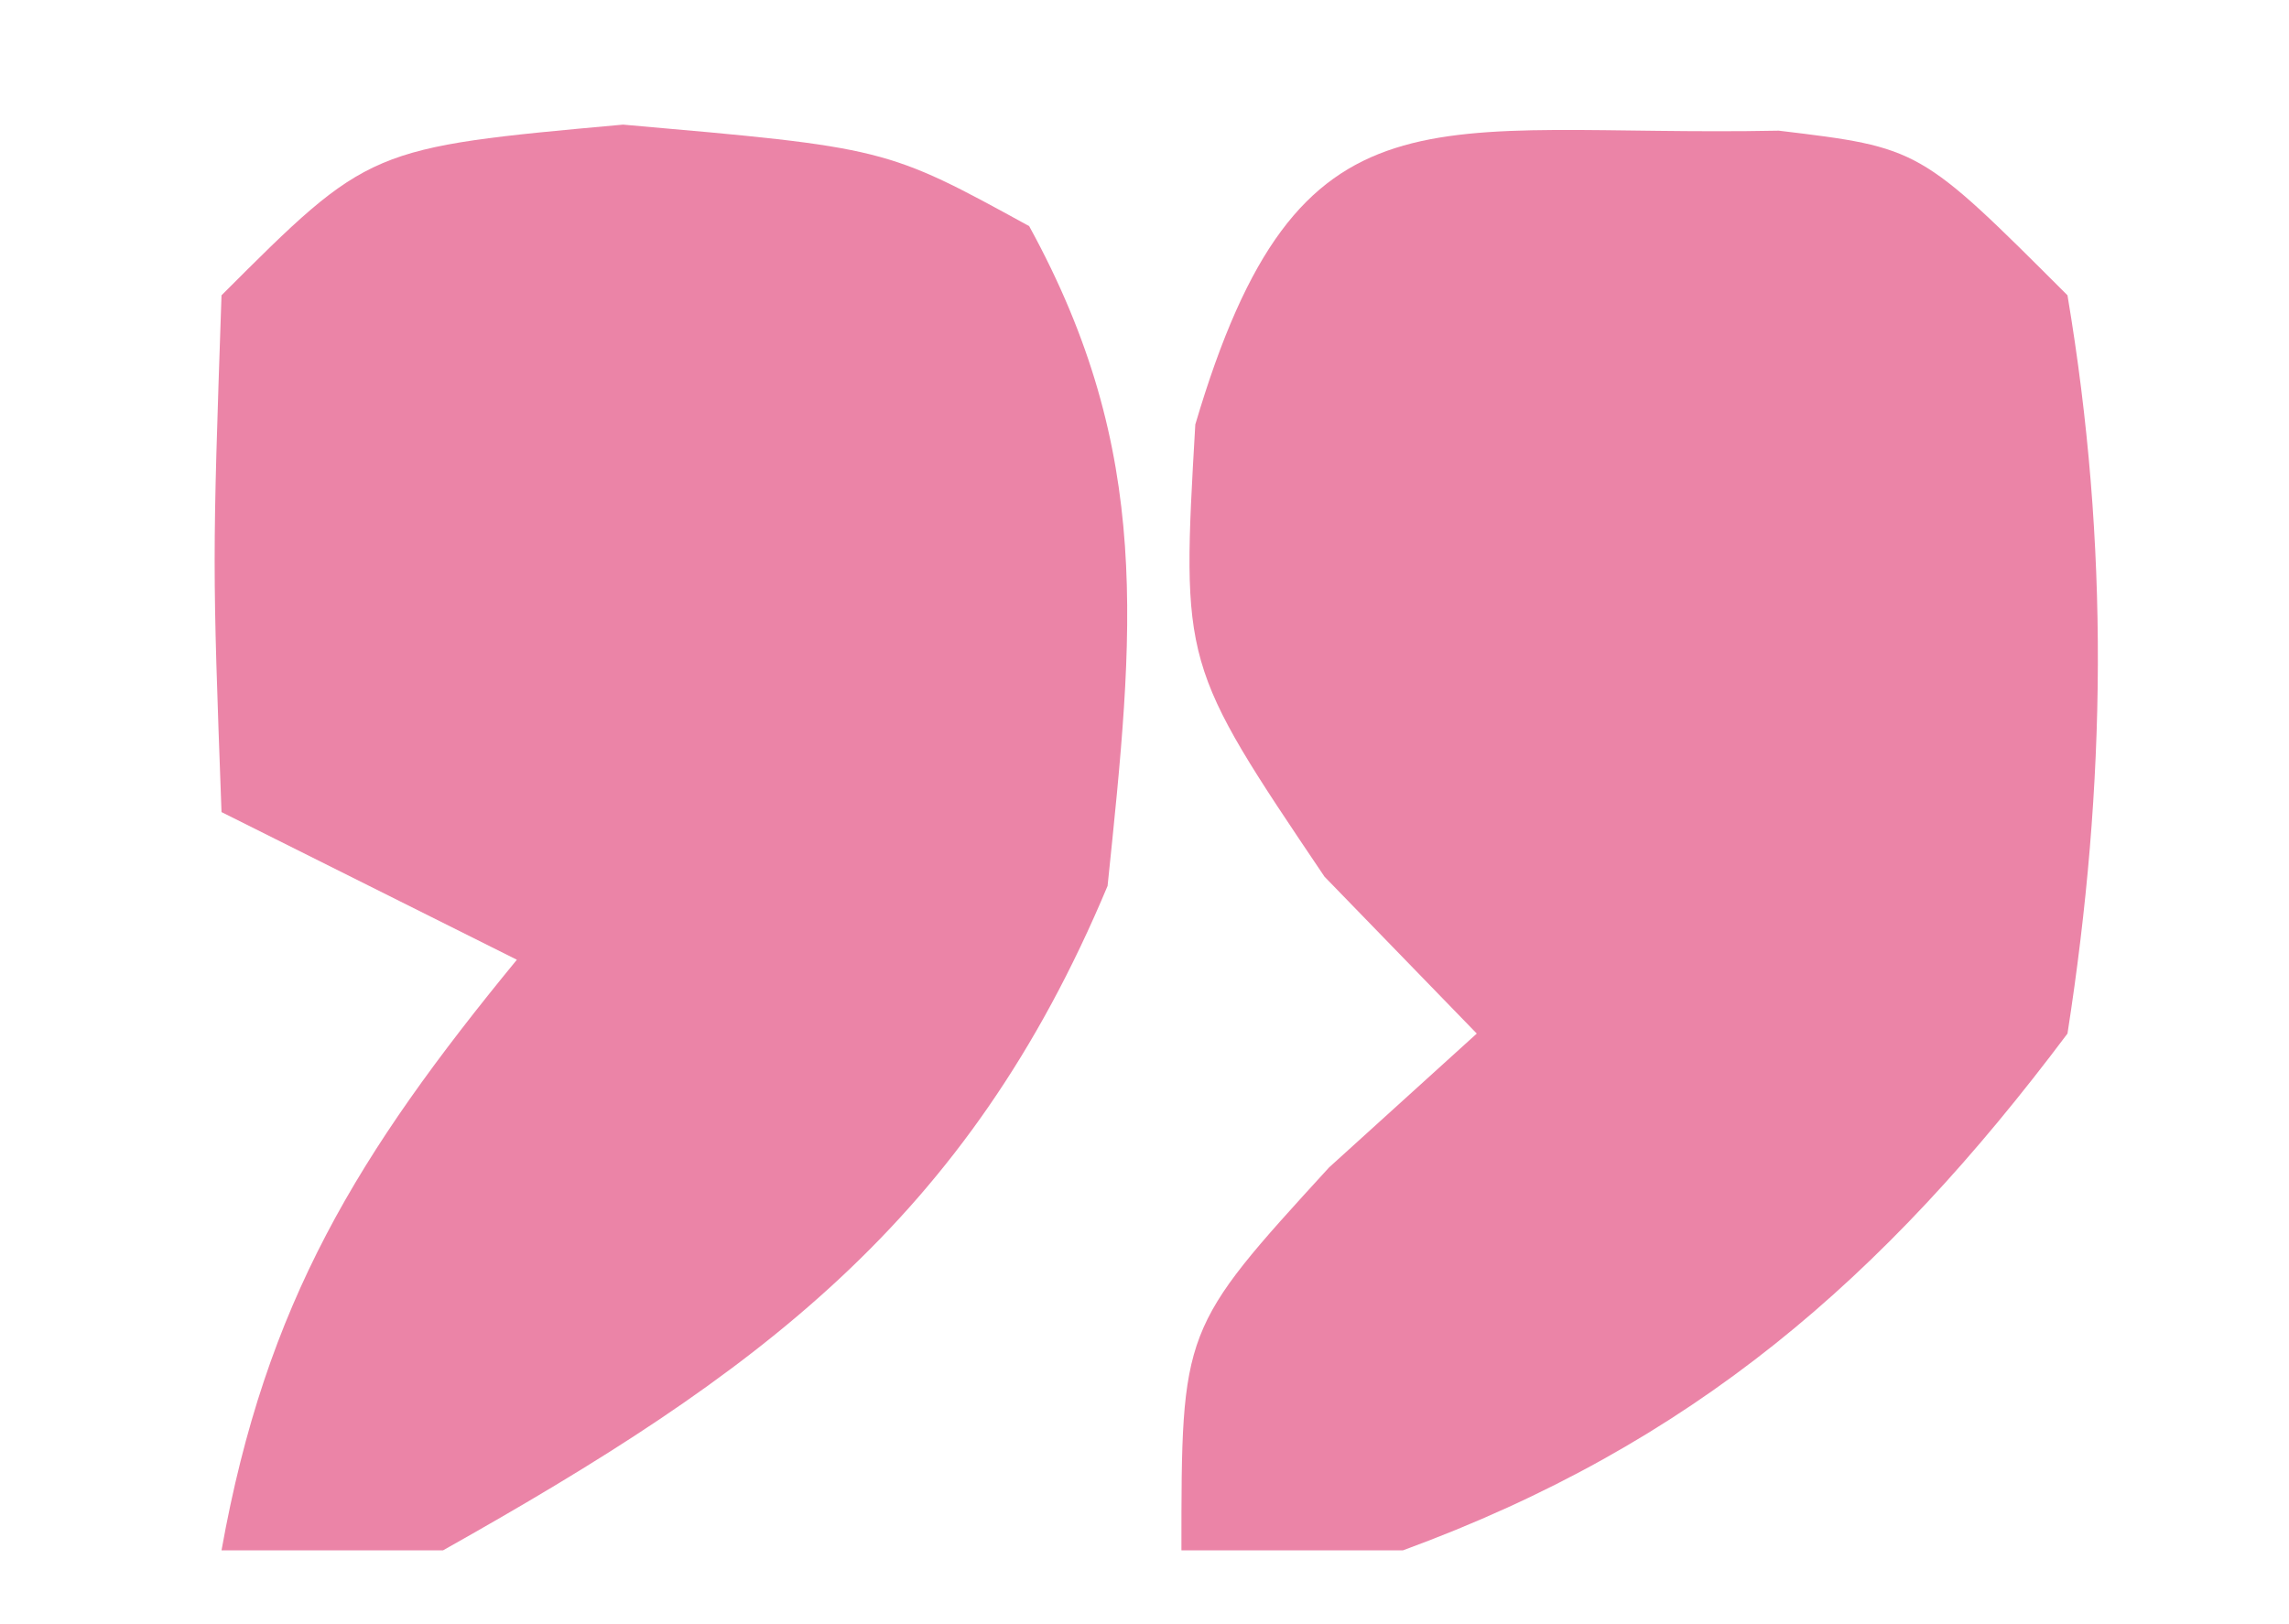
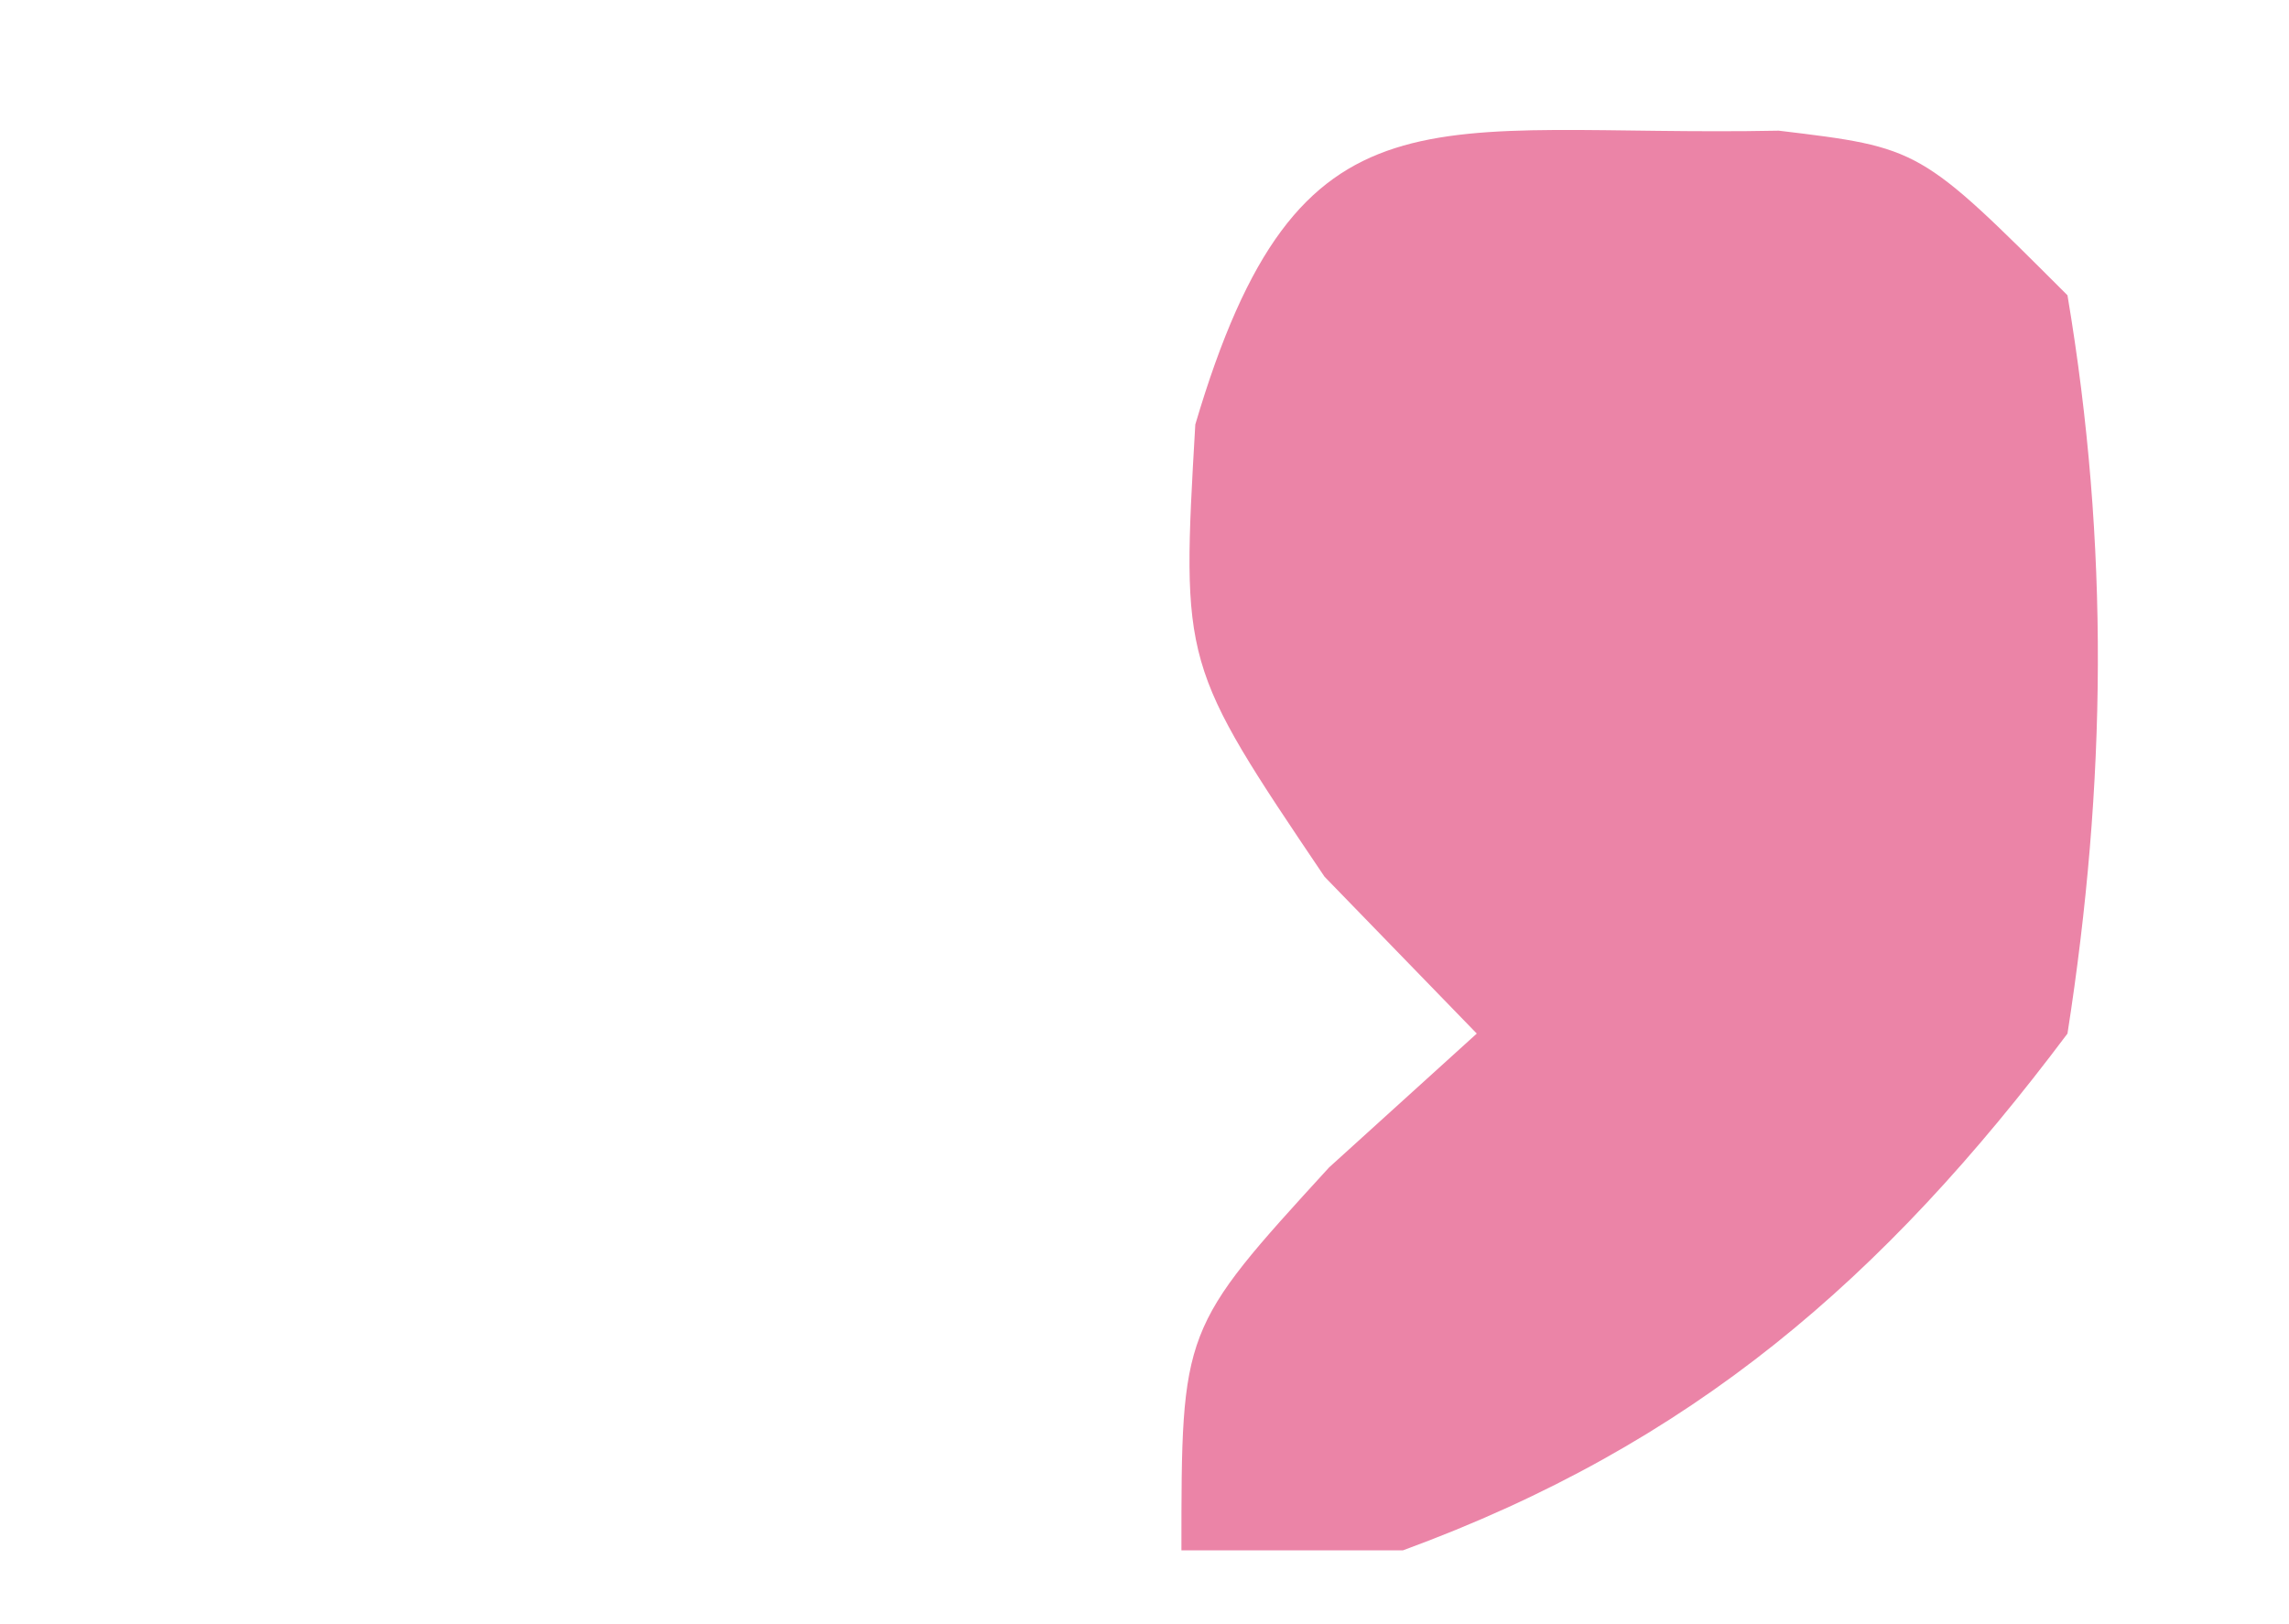
<svg xmlns="http://www.w3.org/2000/svg" version="1.1" width="31" height="22">
  <path d="M0 0 C1.91 0.23 1.91 0.23 3.91 2.23 C4.479 5.615 4.438 8.843 3.91 12.23 C1.417 15.554 -1.17 17.793 -5.09 19.23 C-6.08 19.23 -7.07 19.23 -8.09 19.23 C-8.09 16.23 -8.09 16.23 -6.09 14.043 C-5.1 13.146 -5.1 13.146 -4.09 12.23 C-4.77 11.529 -5.451 10.828 -6.152 10.105 C-8.09 7.23 -8.09 7.23 -7.902 3.98 C-6.493 -0.79 -4.733 0.094 0 0 Z " fill="#EB84A7" transform="translate(24.09,1.77)" />
-   <path d="M0 0 C3.562 0.312 3.562 0.312 5.5 1.375 C7.187 4.451 6.918 6.871 6.562 10.312 C4.658 14.861 1.811 16.923 -2.438 19.312 C-3.428 19.312 -4.418 19.312 -5.438 19.312 C-4.838 15.957 -3.591 13.934 -1.438 11.312 C-2.757 10.652 -4.077 9.992 -5.438 9.312 C-5.562 5.938 -5.562 5.938 -5.438 2.312 C-3.438 0.312 -3.438 0.312 0 0 Z " fill="#EB84A7" transform="translate(8.438,1.688)" />
</svg>